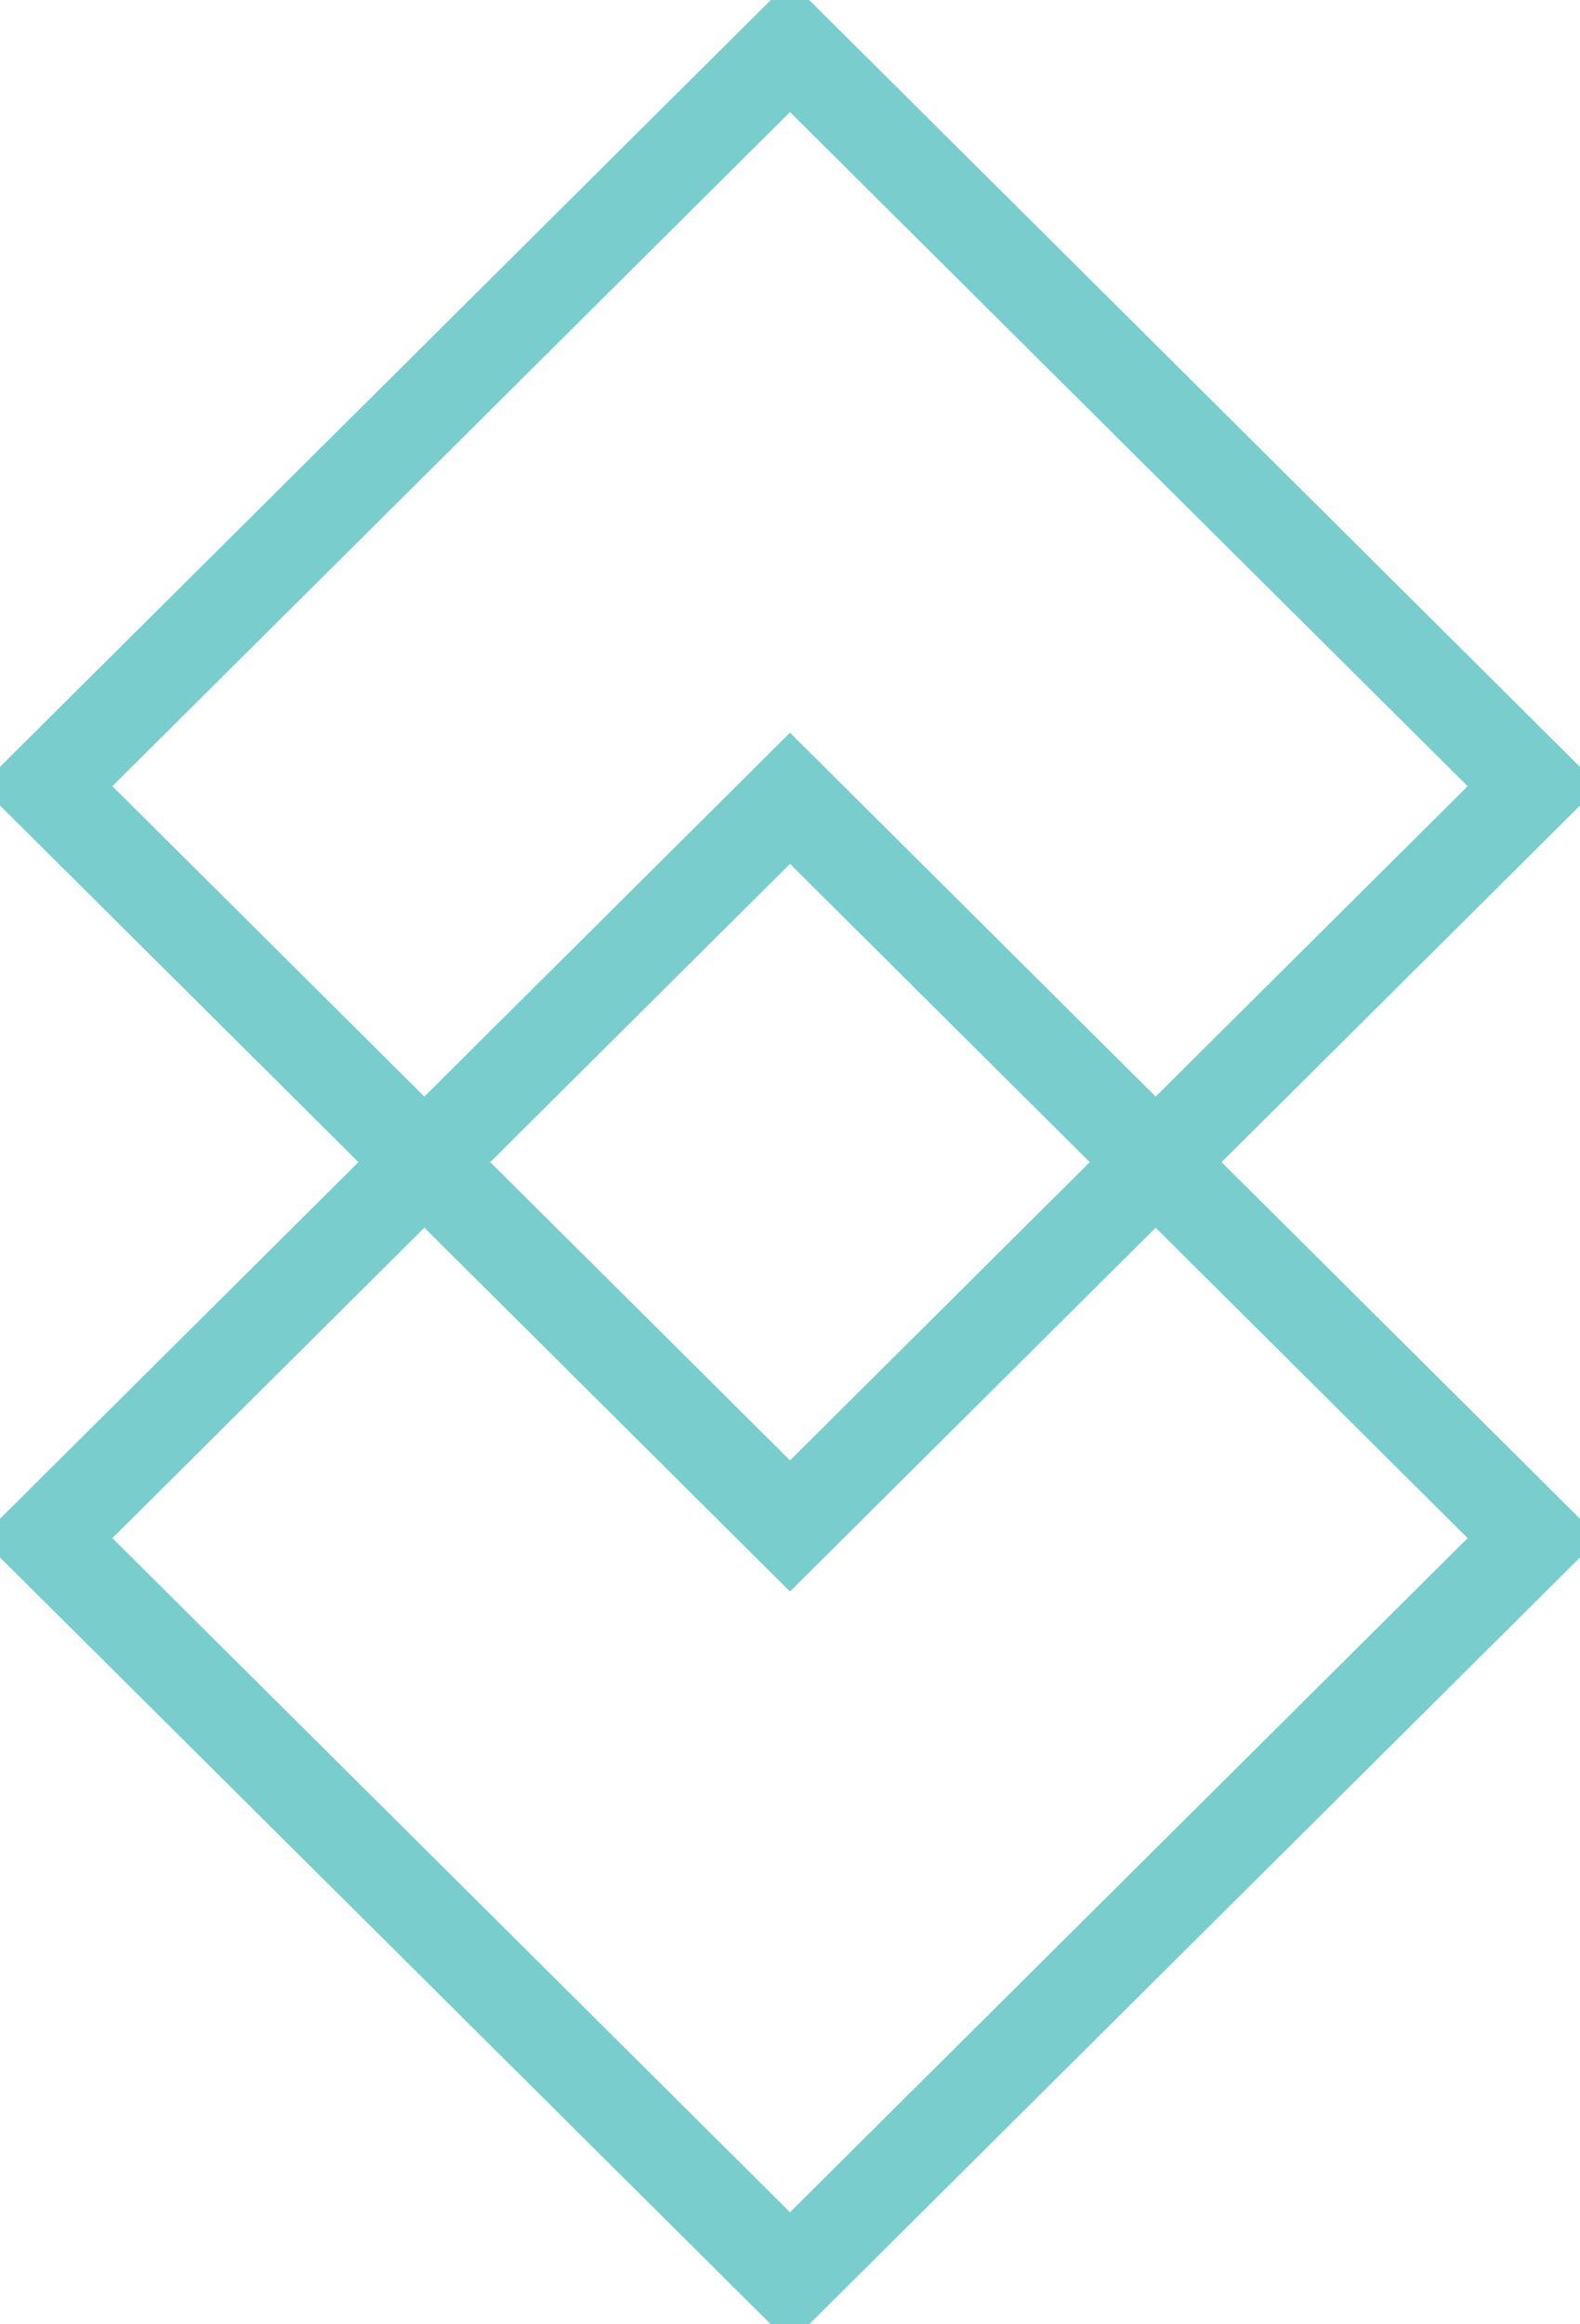
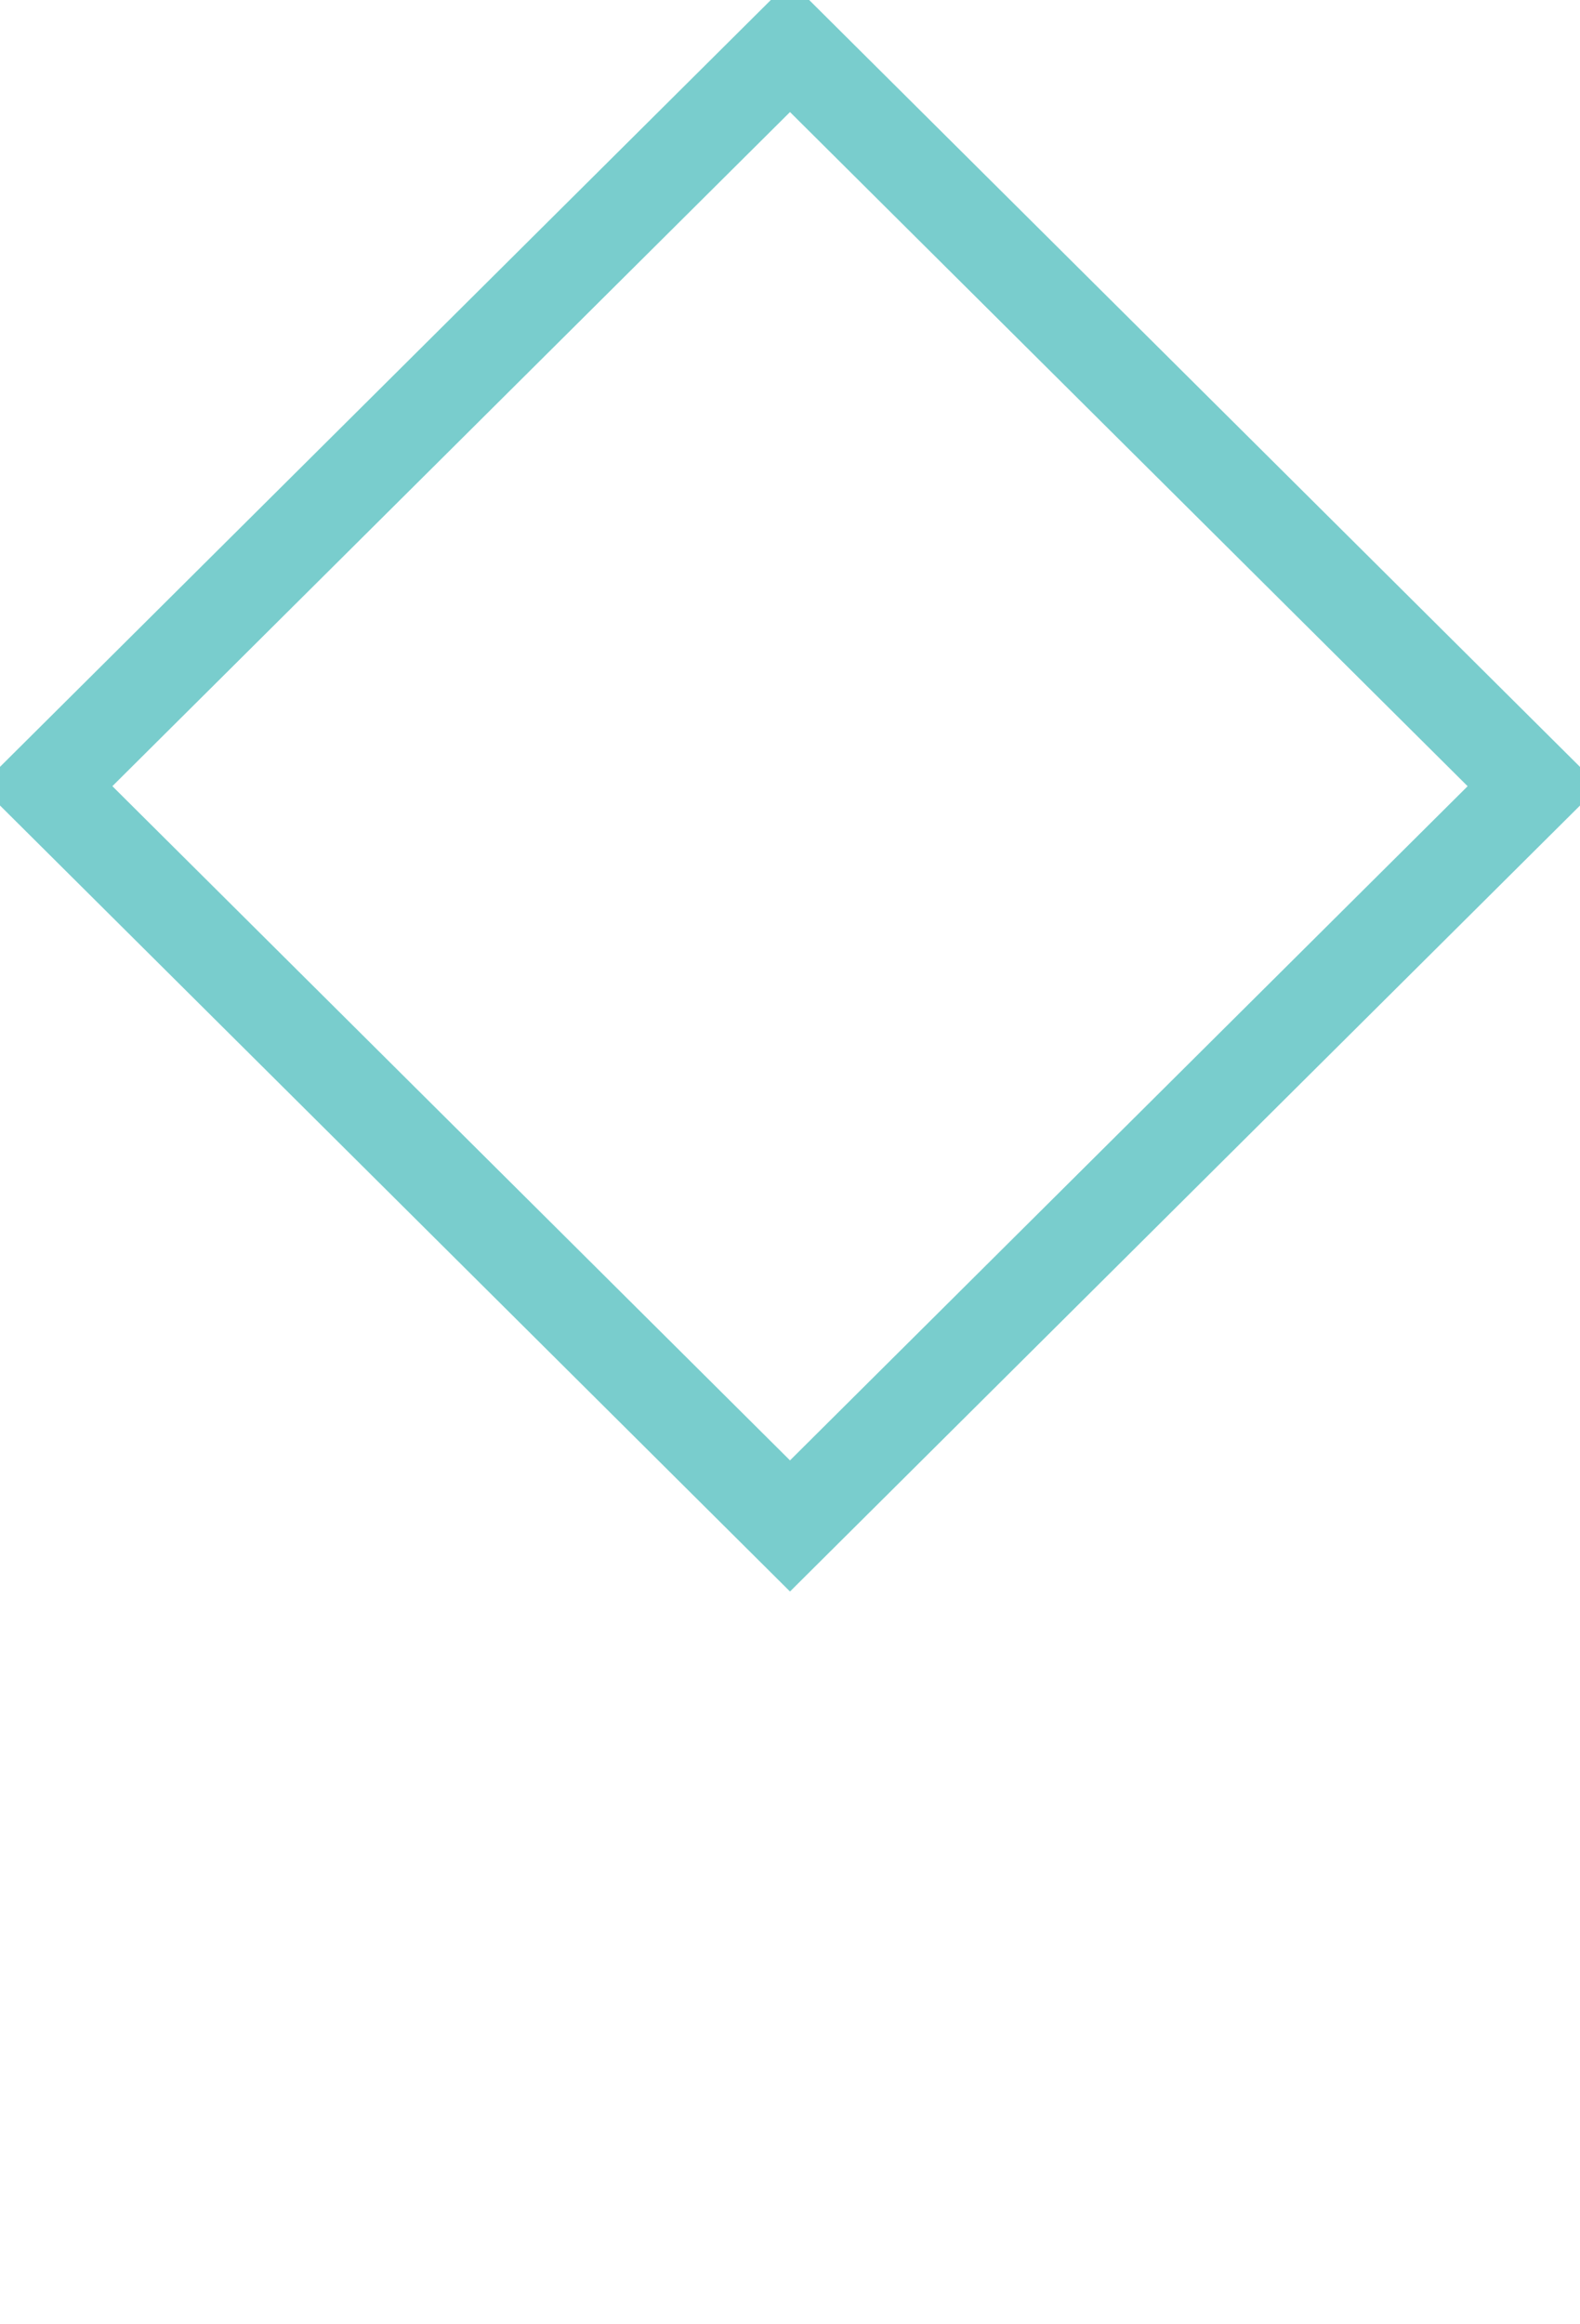
<svg xmlns="http://www.w3.org/2000/svg" id="vc_deco1" width="34" height="50" viewBox="0 0 34 50">
  <defs>
    <style>
      .cls-1 {
        fill: none;
        stroke: #79cdcd;
        stroke-width: 2px;
        fill-rule: evenodd;
      }
    </style>
  </defs>
  <path id="長方形_4" data-name="長方形 4" class="cls-1" d="M624,868.912L640,853l16,15.913-16,15.913Z" transform="translate(-623 -852)" />
-   <path id="長方形_4_のコピー" data-name="長方形 4 のコピー" class="cls-1" d="M624,885.088l16-15.915,16,15.915L640,901Z" transform="translate(-623 -852)" />
</svg>